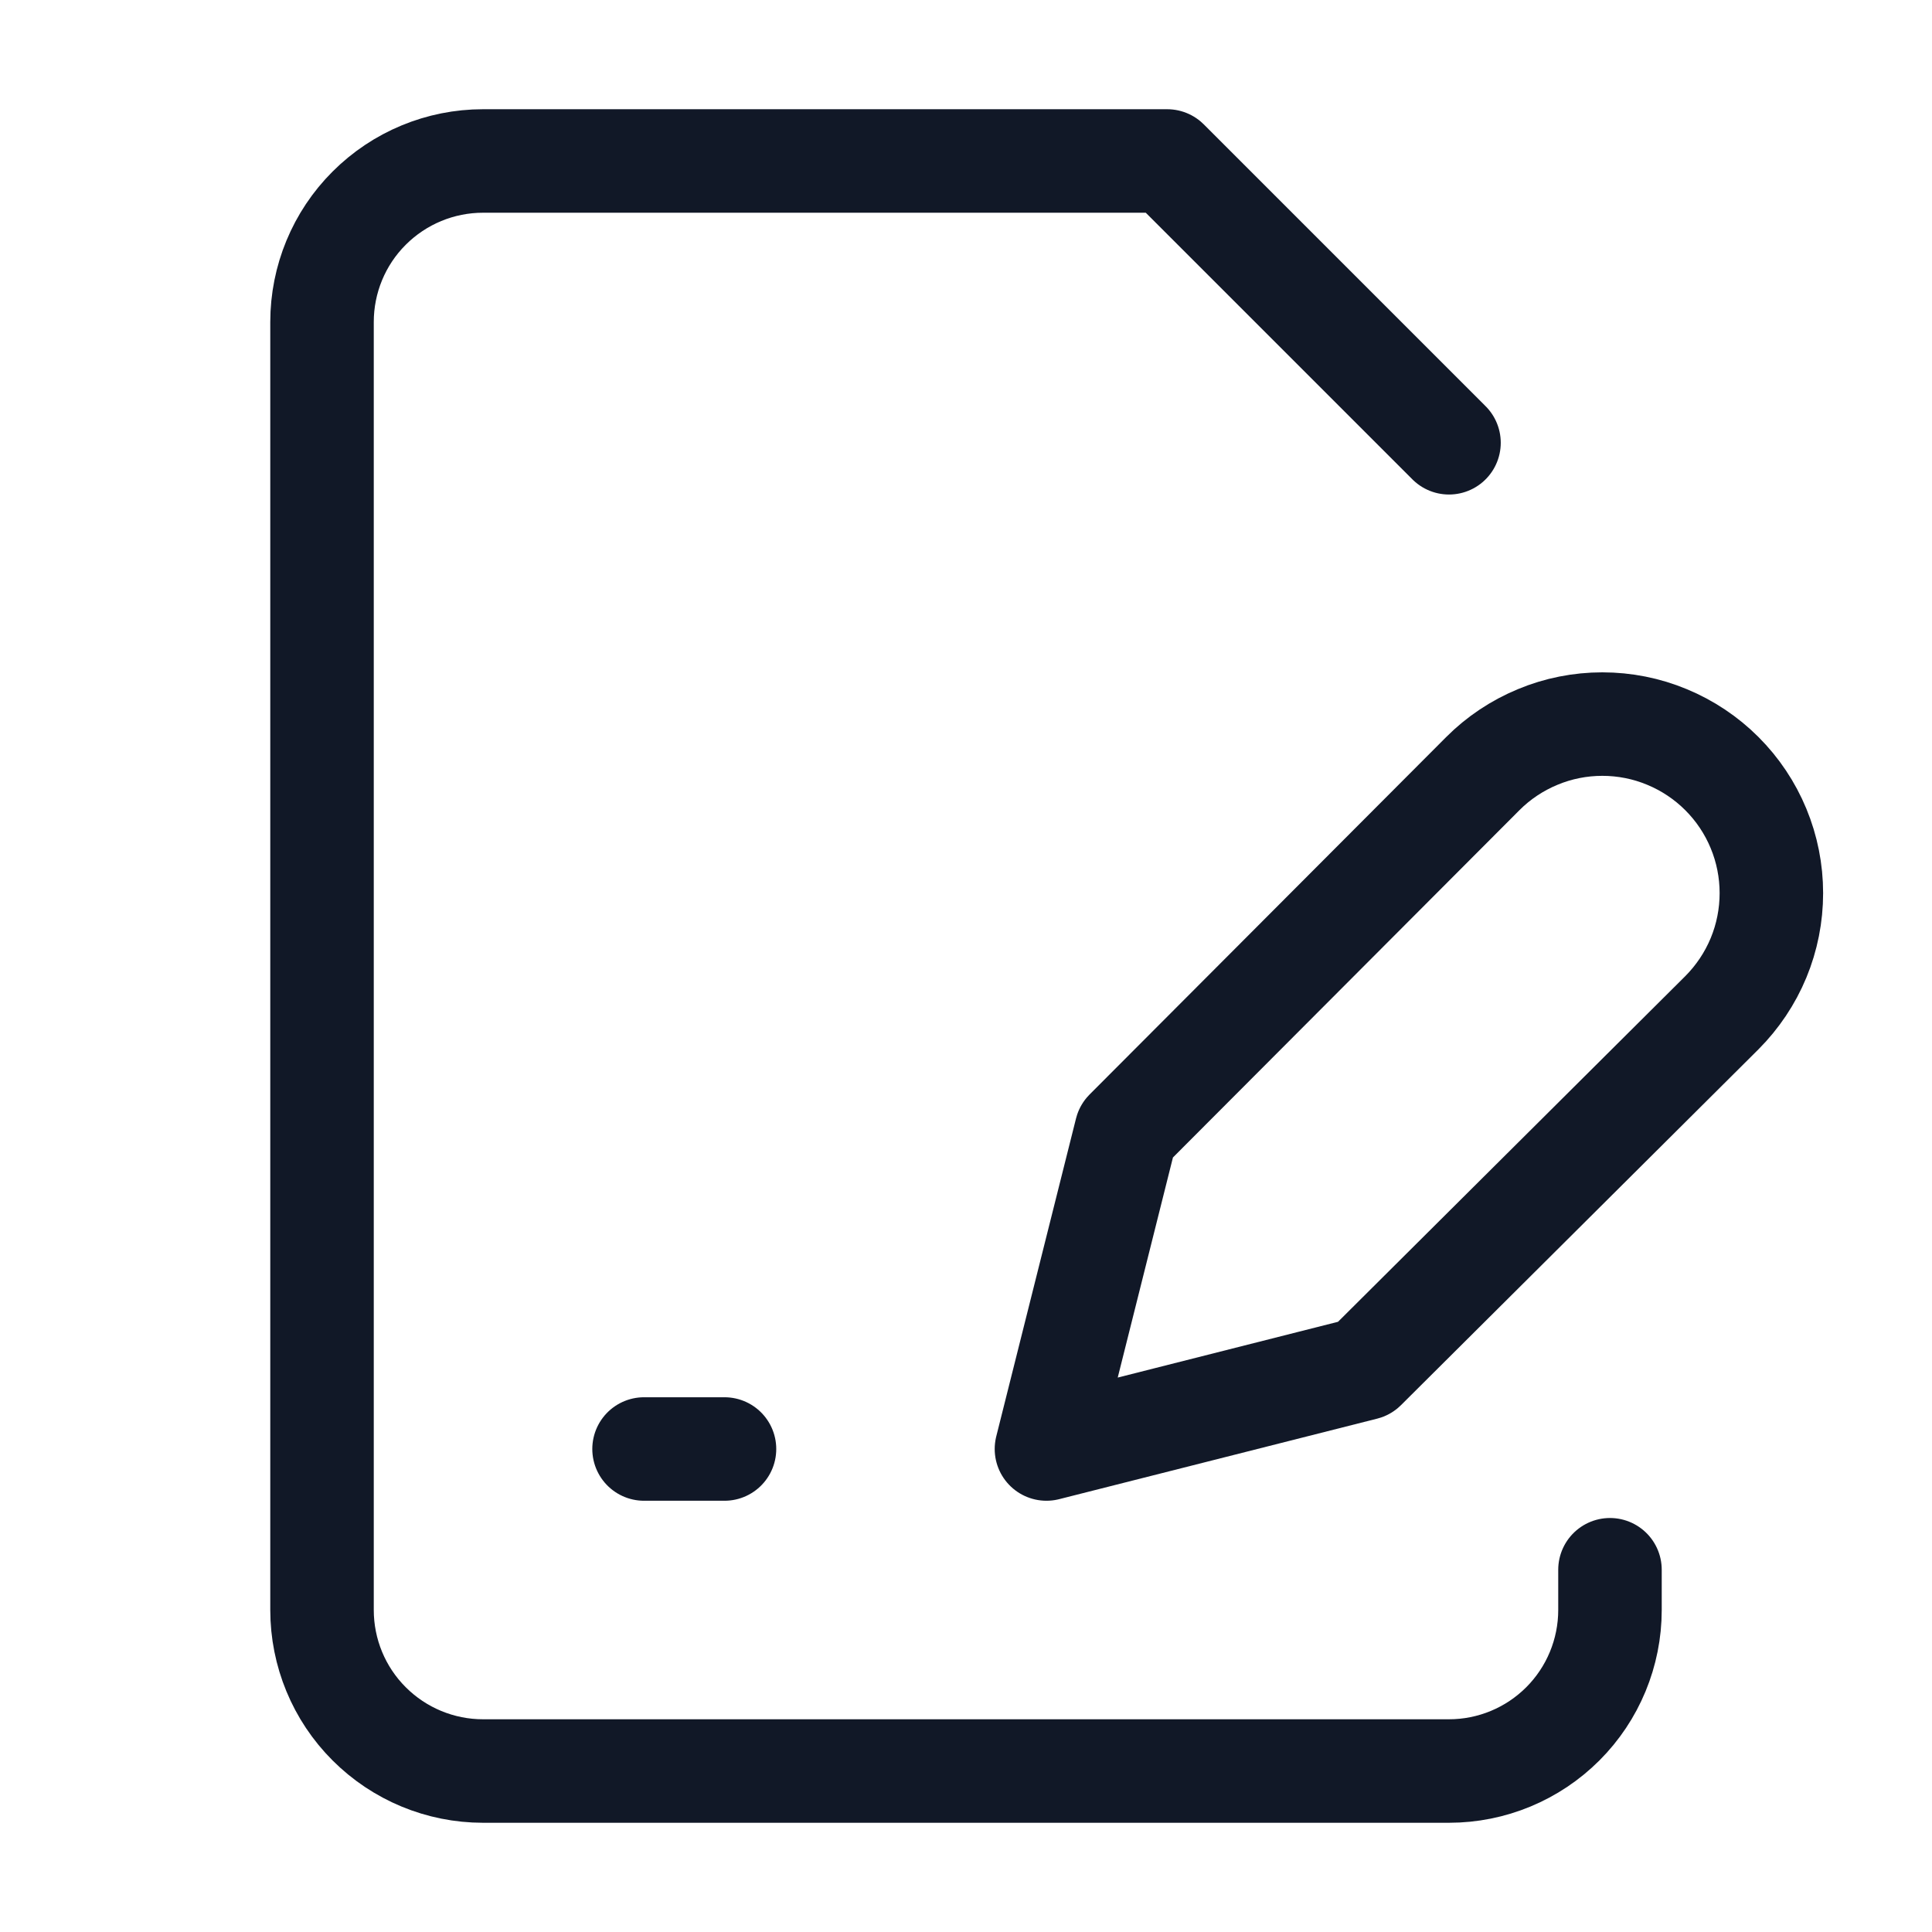
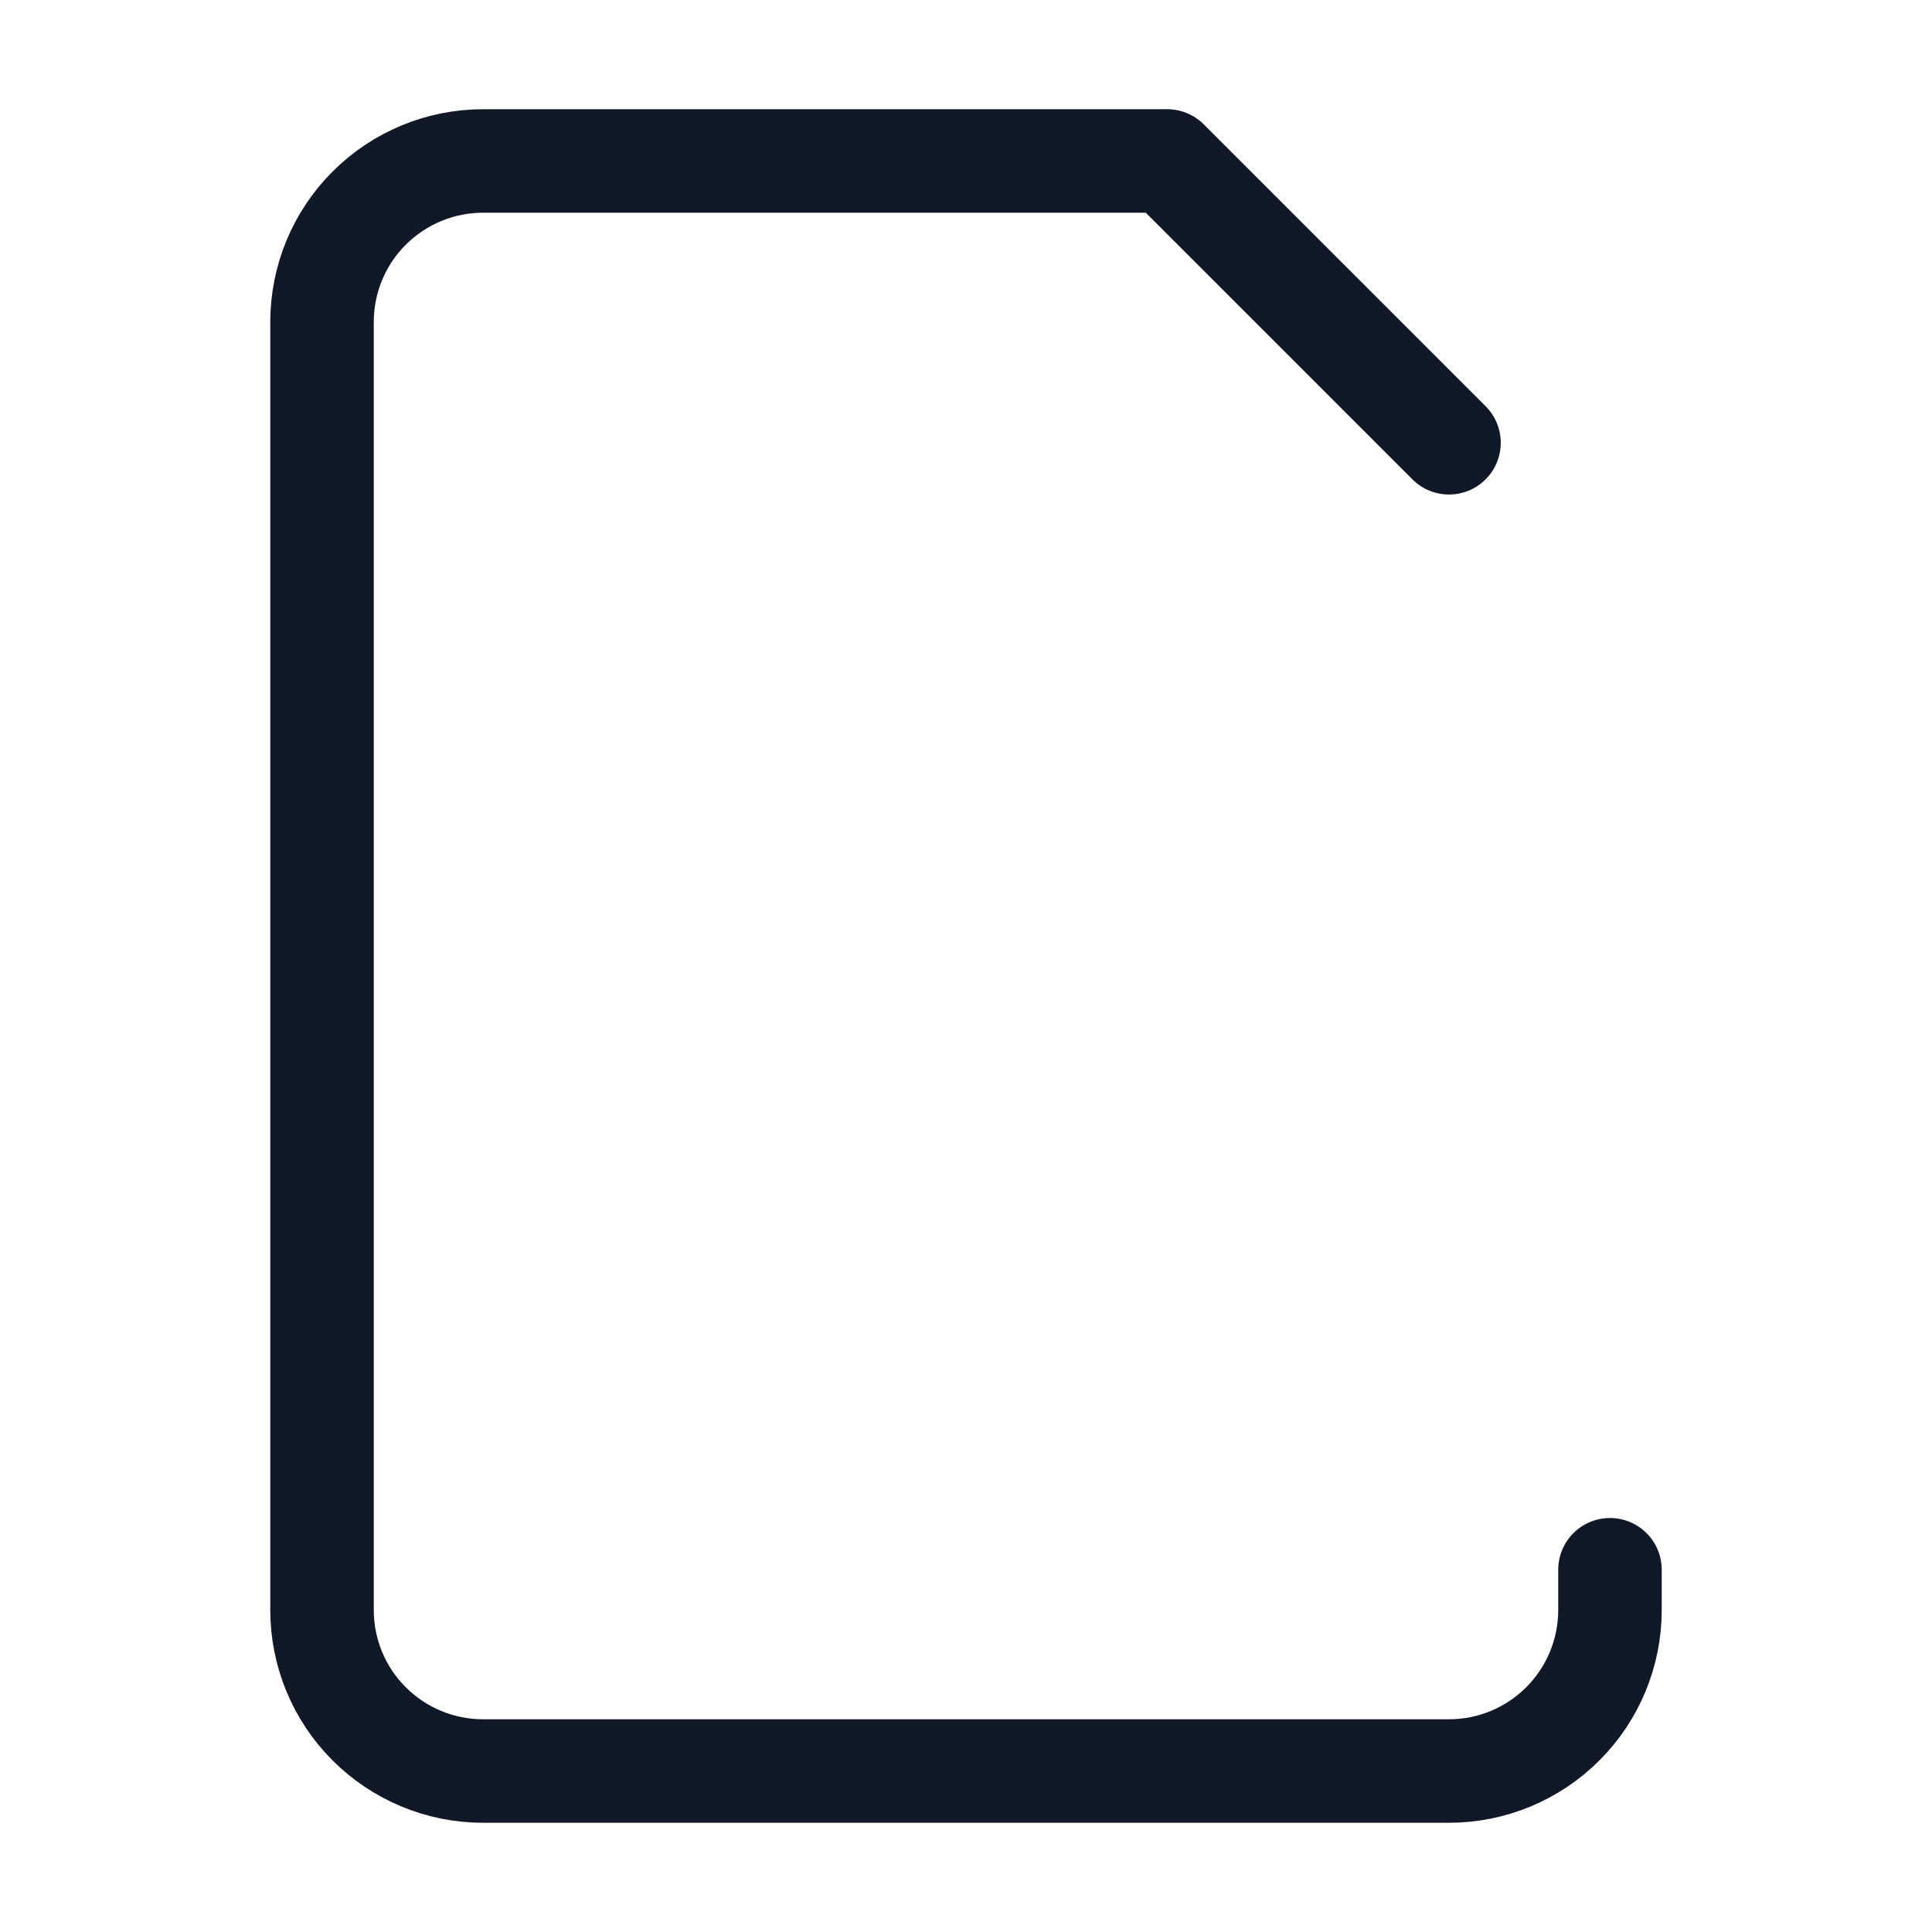
<svg xmlns="http://www.w3.org/2000/svg" width="28" height="28" viewBox="0 0 28 28" fill="none">
  <path d="M23.333 22.75V23.333C23.333 23.952 23.087 24.546 22.65 24.983C22.212 25.421 21.619 25.667 21 25.667H7C6.381 25.667 5.788 25.421 5.35 24.983C4.912 24.546 4.667 23.952 4.667 23.333V4.667C4.667 4.048 4.912 3.454 5.35 3.017C5.788 2.579 6.381 2.333 7 2.333H16.916L21 6.417" stroke="#111827" stroke-width="1.5" stroke-linecap="round" stroke-linejoin="round" />
-   <path d="M9.334 21H10.5" stroke="#111827" stroke-width="1.5" stroke-linecap="round" stroke-linejoin="round" />
-   <path d="M21.49 11.212C21.717 10.984 21.988 10.804 22.285 10.681C22.582 10.557 22.901 10.494 23.222 10.494C23.544 10.494 23.863 10.557 24.16 10.681C24.457 10.804 24.727 10.984 24.955 11.212C25.182 11.439 25.363 11.709 25.486 12.007C25.609 12.304 25.672 12.622 25.672 12.944C25.672 13.266 25.609 13.585 25.486 13.882C25.363 14.179 25.182 14.449 24.955 14.677L19.775 19.833L15.166 21L16.322 16.392L21.49 11.212Z" stroke="#111827" stroke-width="1.5" stroke-linecap="round" stroke-linejoin="round" />
</svg>